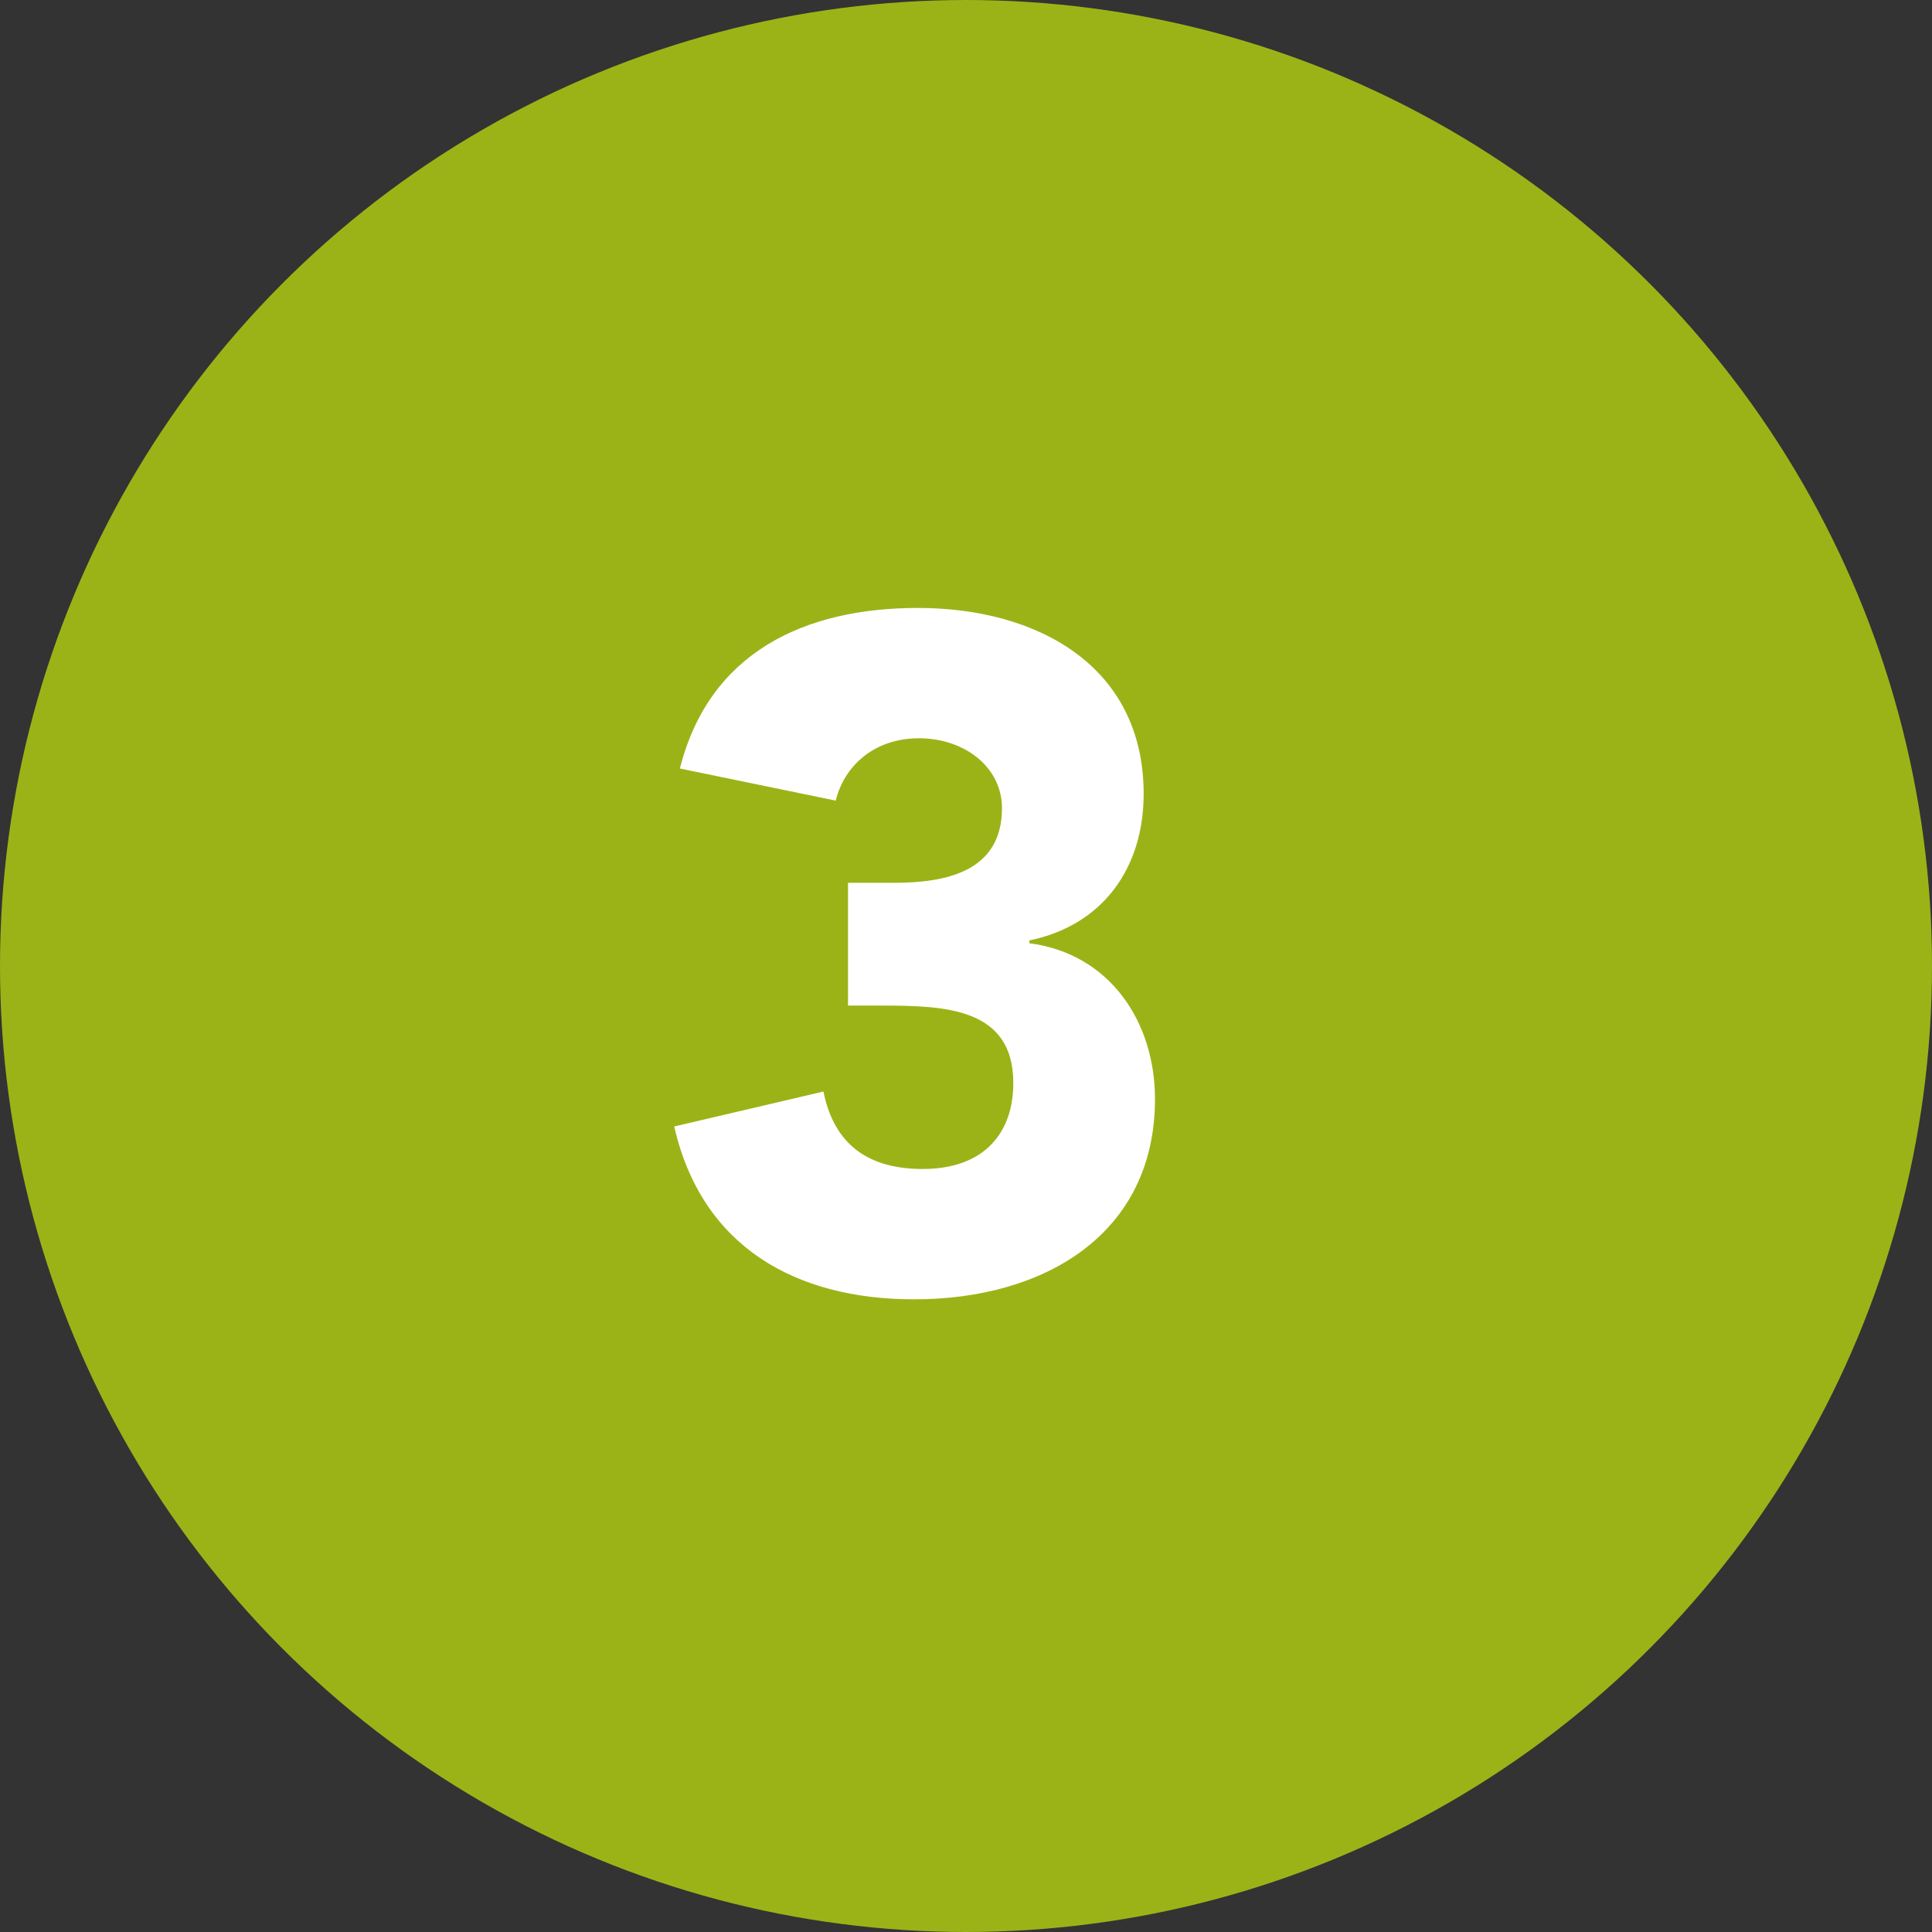
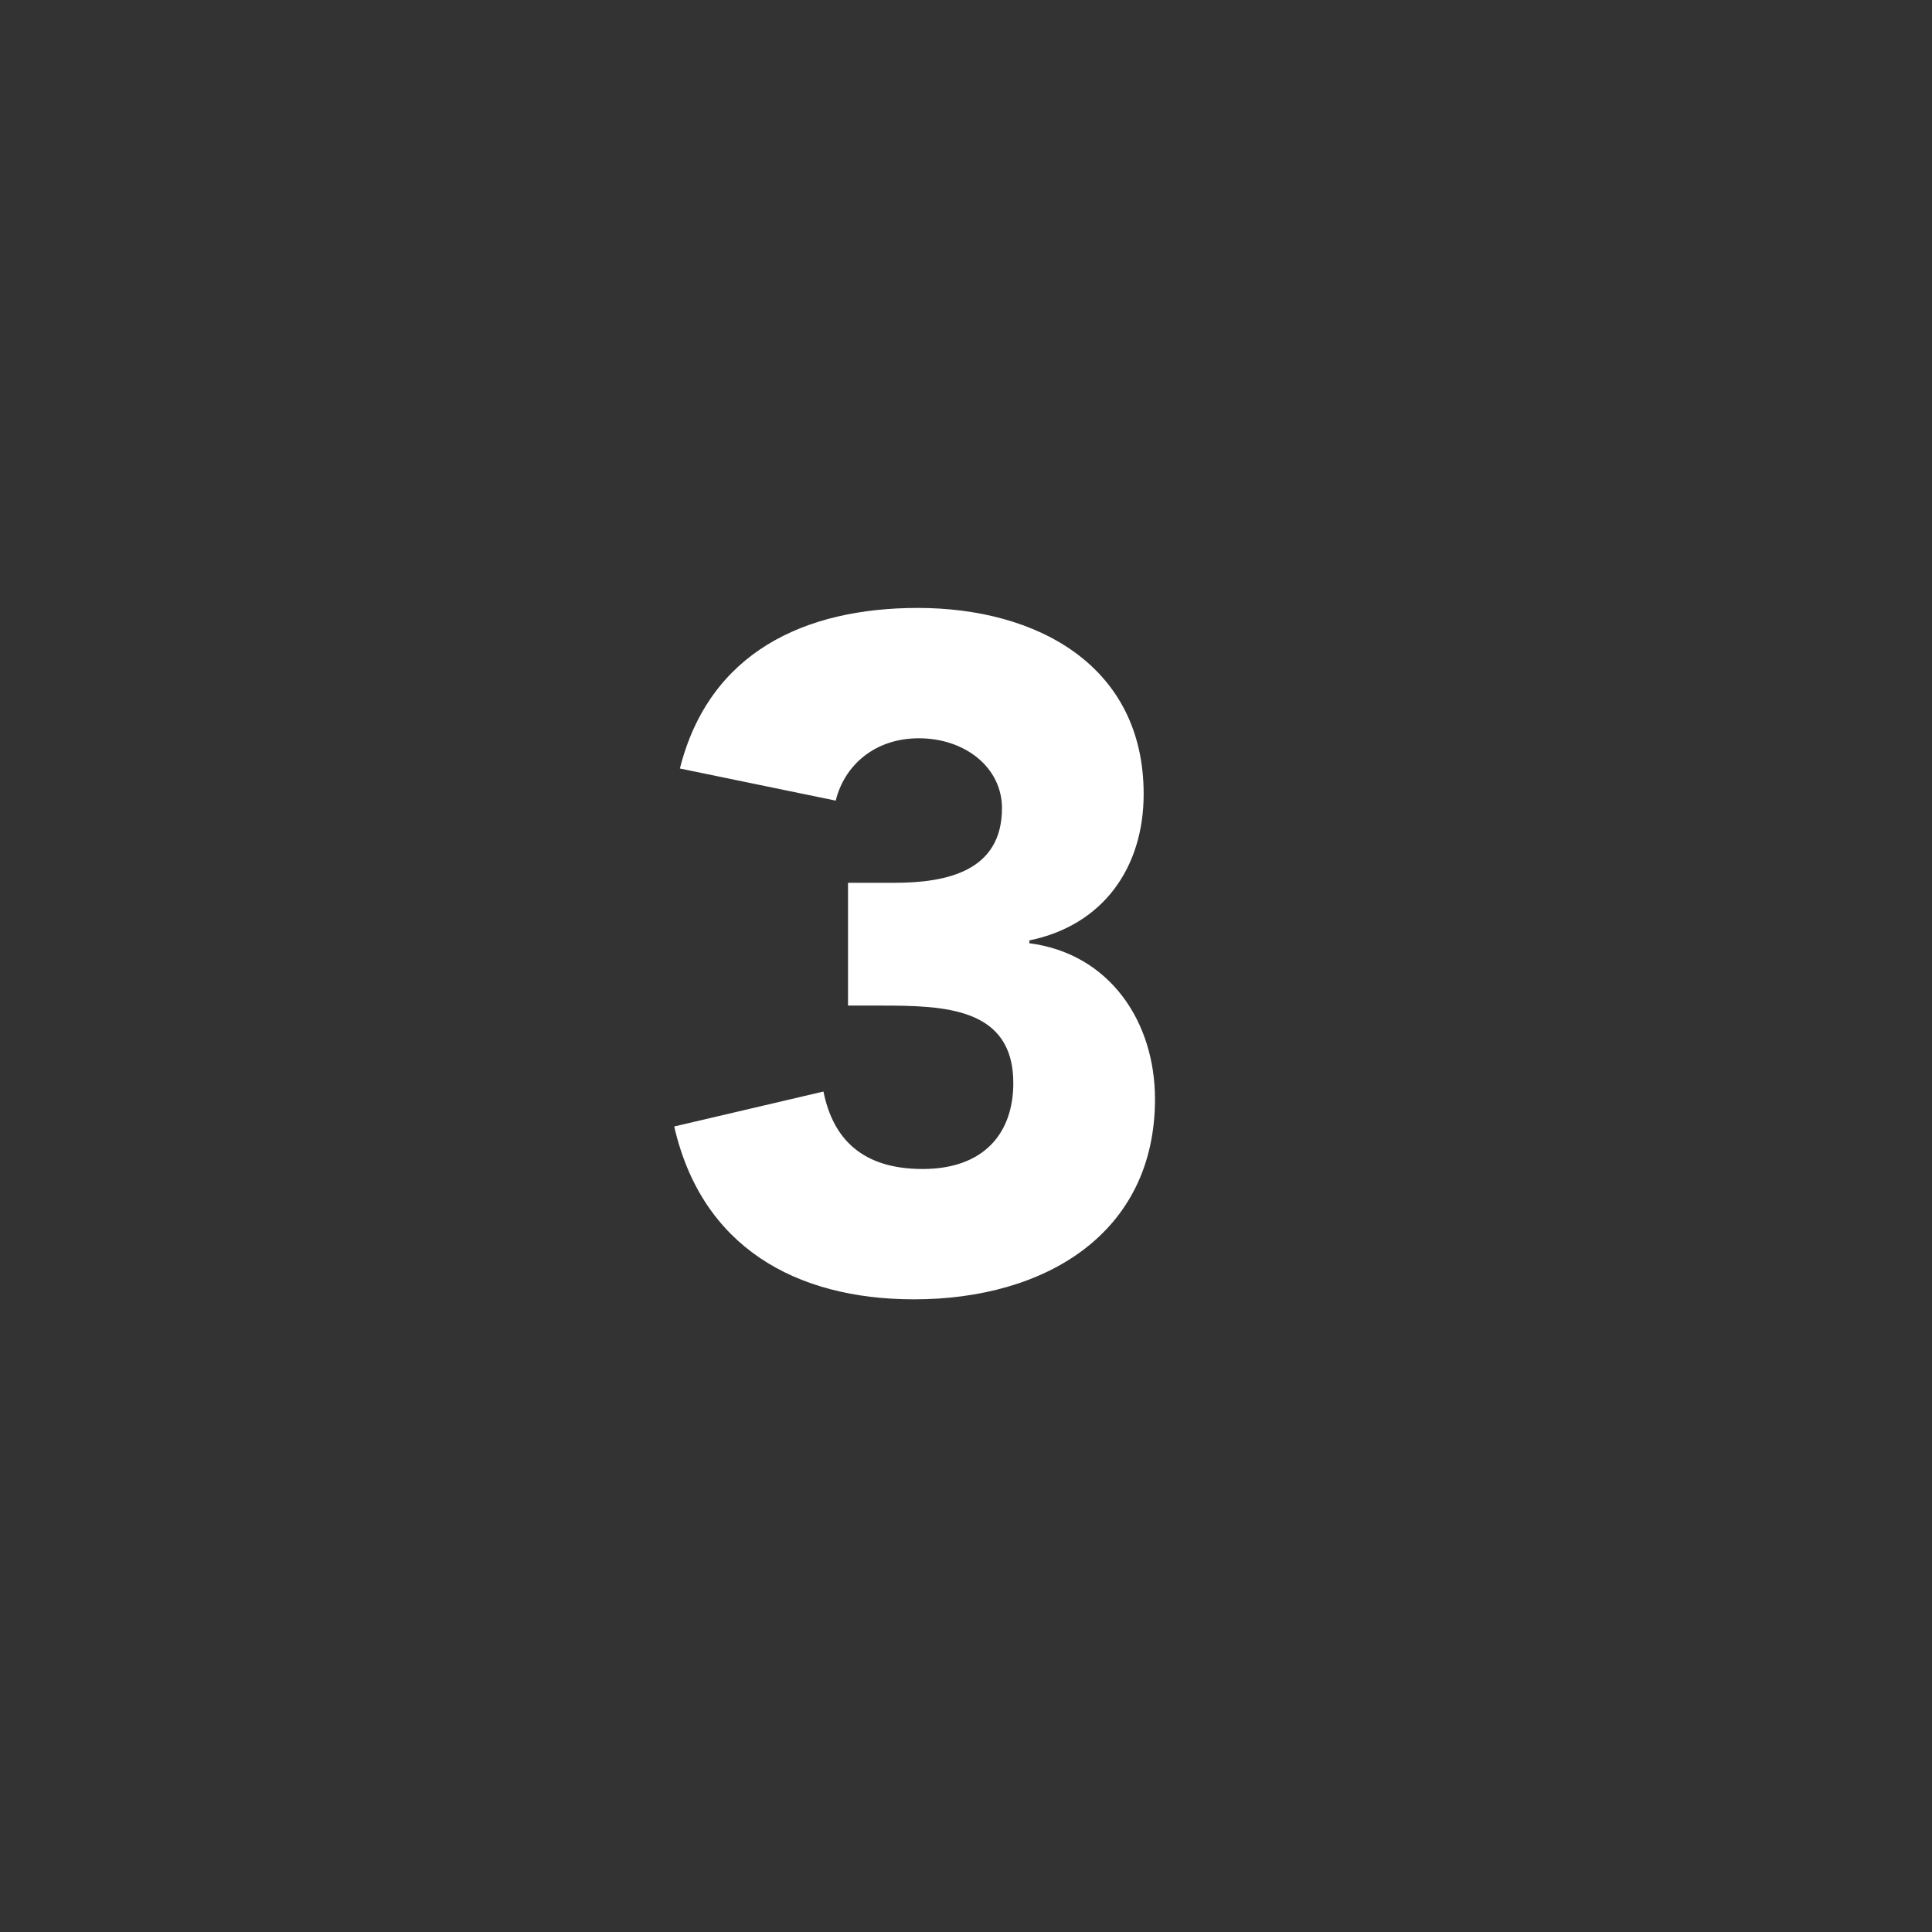
<svg xmlns="http://www.w3.org/2000/svg" width="45" height="45" viewBox="0 0 45 45" fill="none">
  <rect x="0" y="0" width="45" height="45" fill="#333333" stroke="none" />
-   <circle cx="22.5" cy="22.5" r="21.5" fill="#9CB317" stroke="#9CB317" stroke-width="2" />
-   <path d="M19.752 23.422H20.522C21.996 23.422 23.602 23.466 23.602 25.226C23.602 26.392 22.92 27.228 21.49 27.228C20.082 27.228 19.4 26.524 19.18 25.424L15.704 26.238C16.342 29.032 18.52 30.264 21.292 30.264C24.35 30.264 26.902 28.724 26.902 25.6C26.902 23.796 25.846 22.212 23.976 21.97V21.904C25.692 21.552 26.638 20.21 26.638 18.494C26.638 15.502 24.152 14.16 21.38 14.16C18.74 14.16 16.518 15.194 15.836 17.9L19.466 18.648C19.664 17.834 20.368 17.196 21.402 17.196C22.48 17.196 23.338 17.878 23.338 18.824C23.338 20.298 22.04 20.562 20.83 20.562H19.752V23.422Z" fill="white" />
+   <path d="M19.752 23.422H20.522C21.996 23.422 23.602 23.466 23.602 25.226C23.602 26.392 22.92 27.228 21.49 27.228C20.082 27.228 19.4 26.524 19.18 25.424L15.704 26.238C16.342 29.032 18.52 30.264 21.292 30.264C24.35 30.264 26.902 28.724 26.902 25.6C26.902 23.796 25.846 22.212 23.976 21.97V21.904C25.692 21.552 26.638 20.21 26.638 18.494C26.638 15.502 24.152 14.16 21.38 14.16C18.74 14.16 16.518 15.194 15.836 17.9L19.466 18.648C19.664 17.834 20.368 17.196 21.402 17.196C22.48 17.196 23.338 17.878 23.338 18.824C23.338 20.298 22.04 20.562 20.83 20.562H19.752V23.422" fill="white" />
</svg>